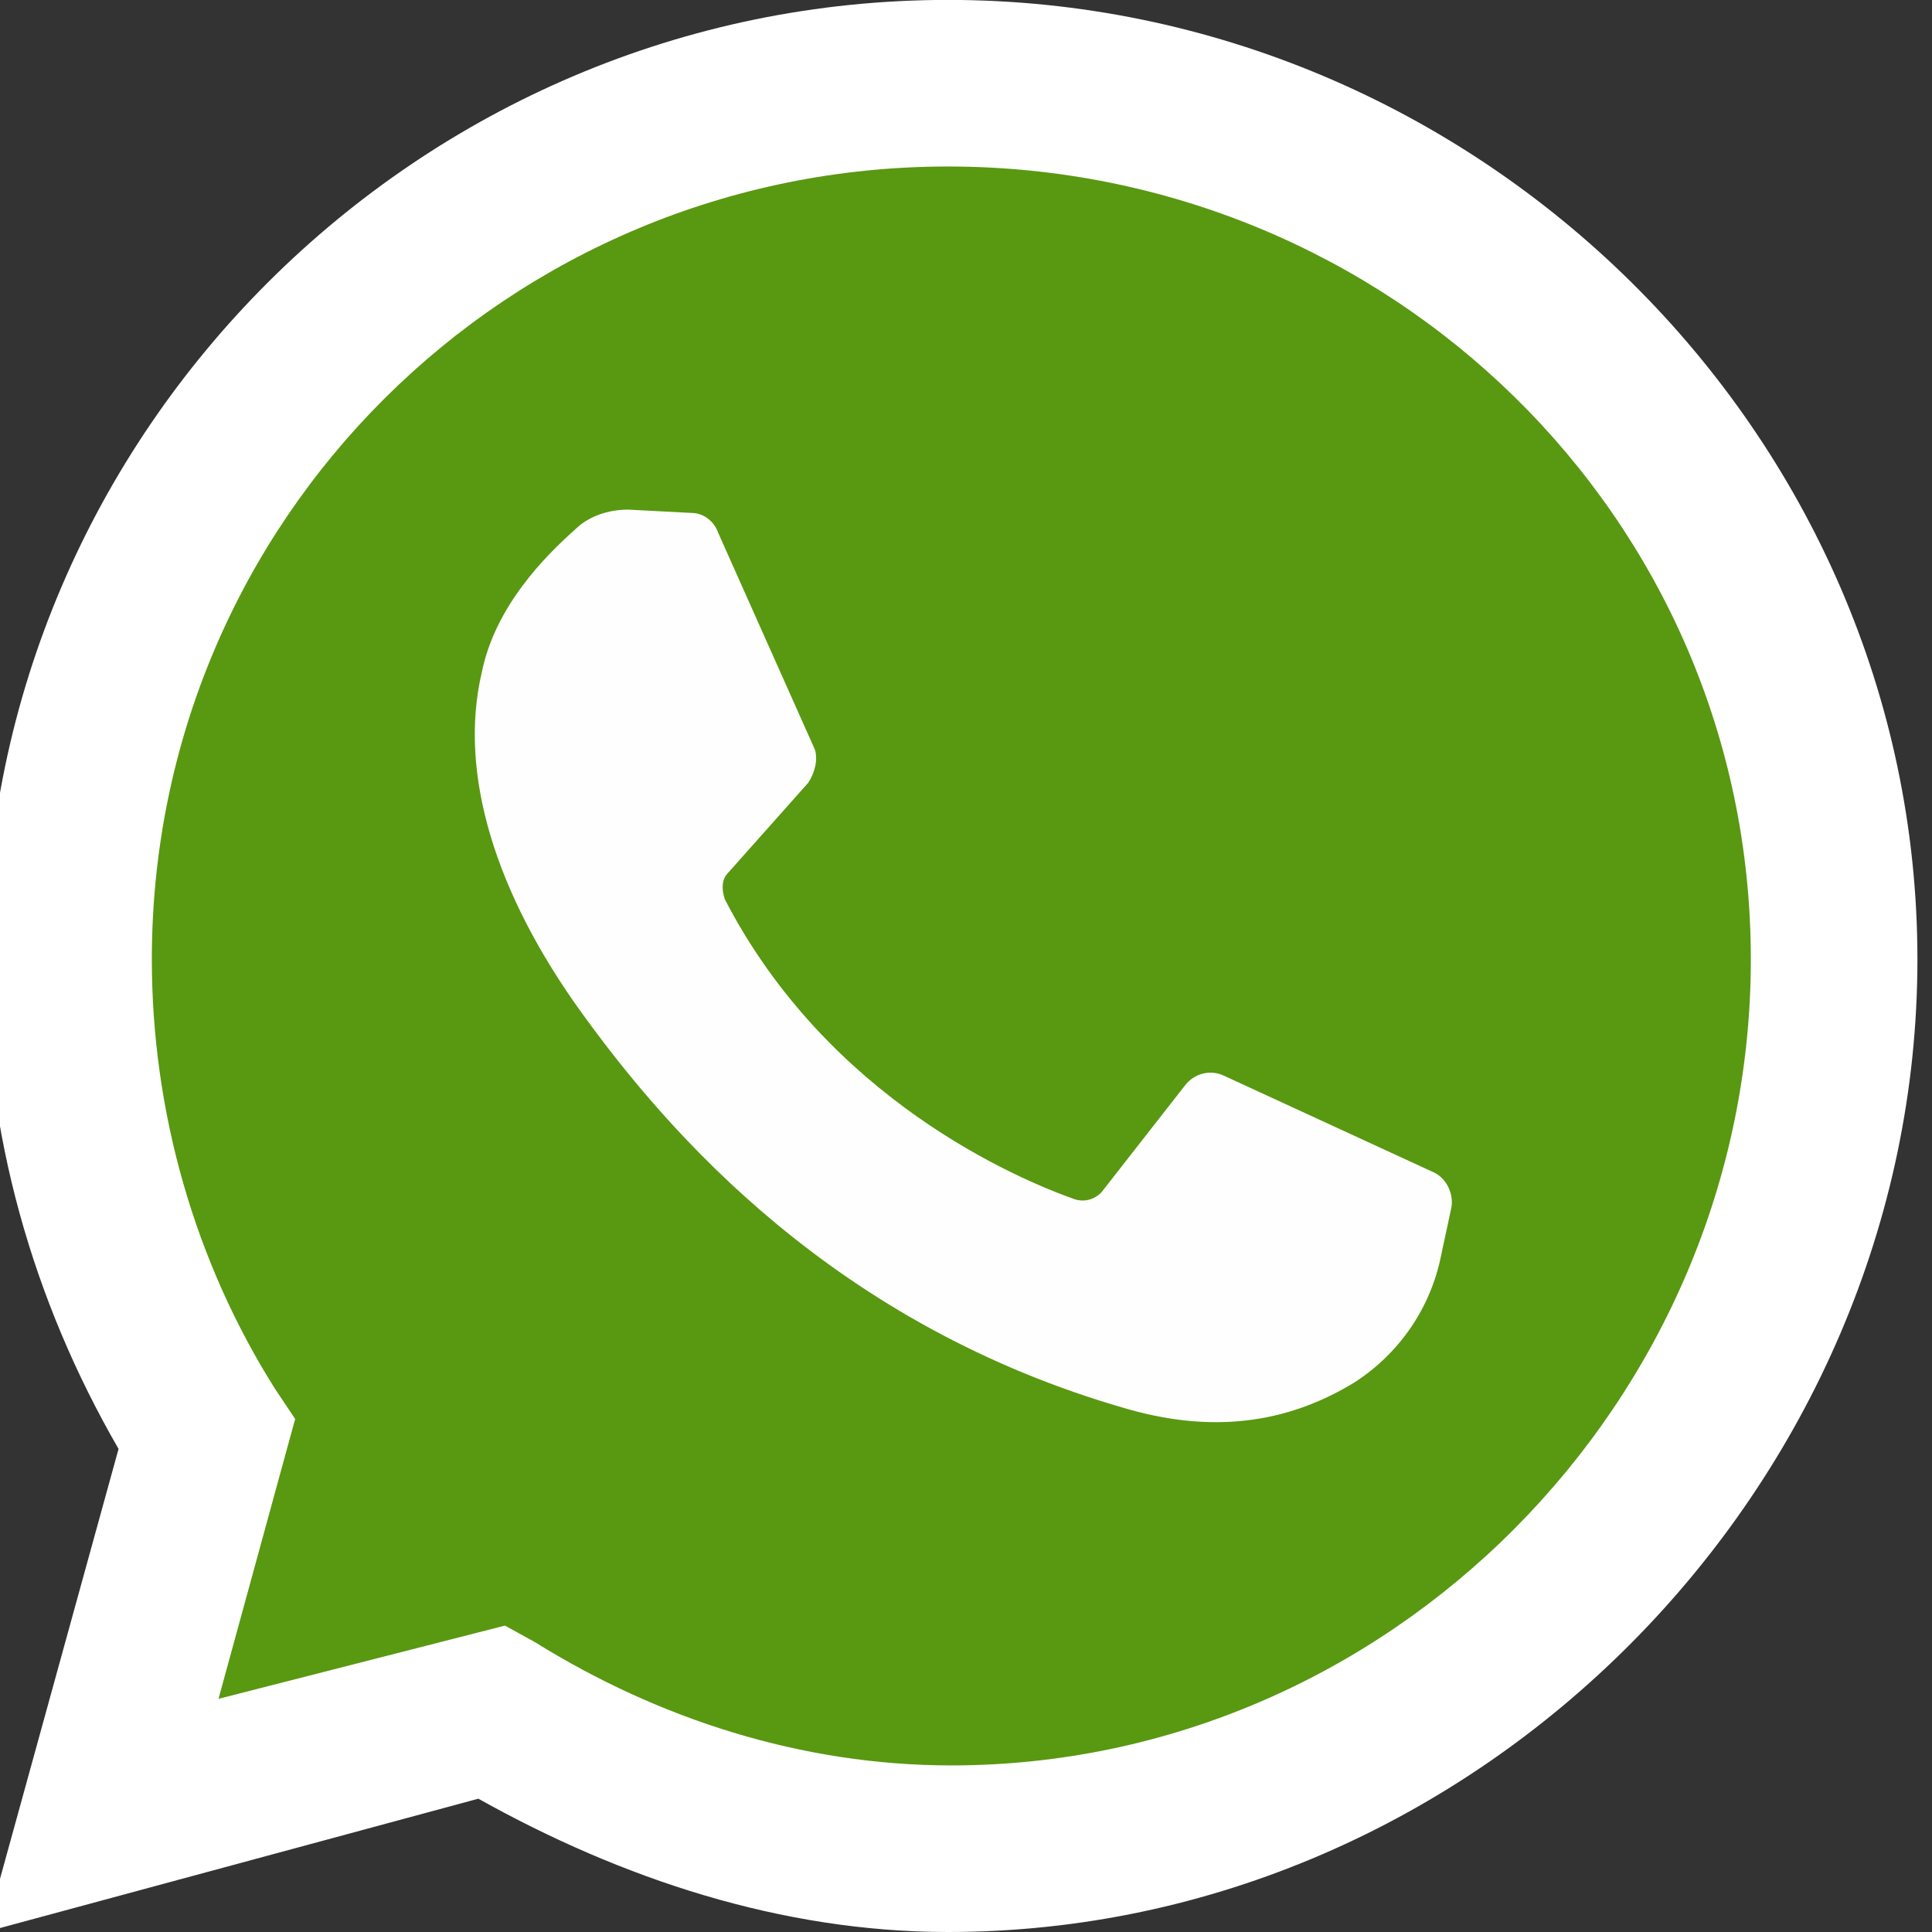
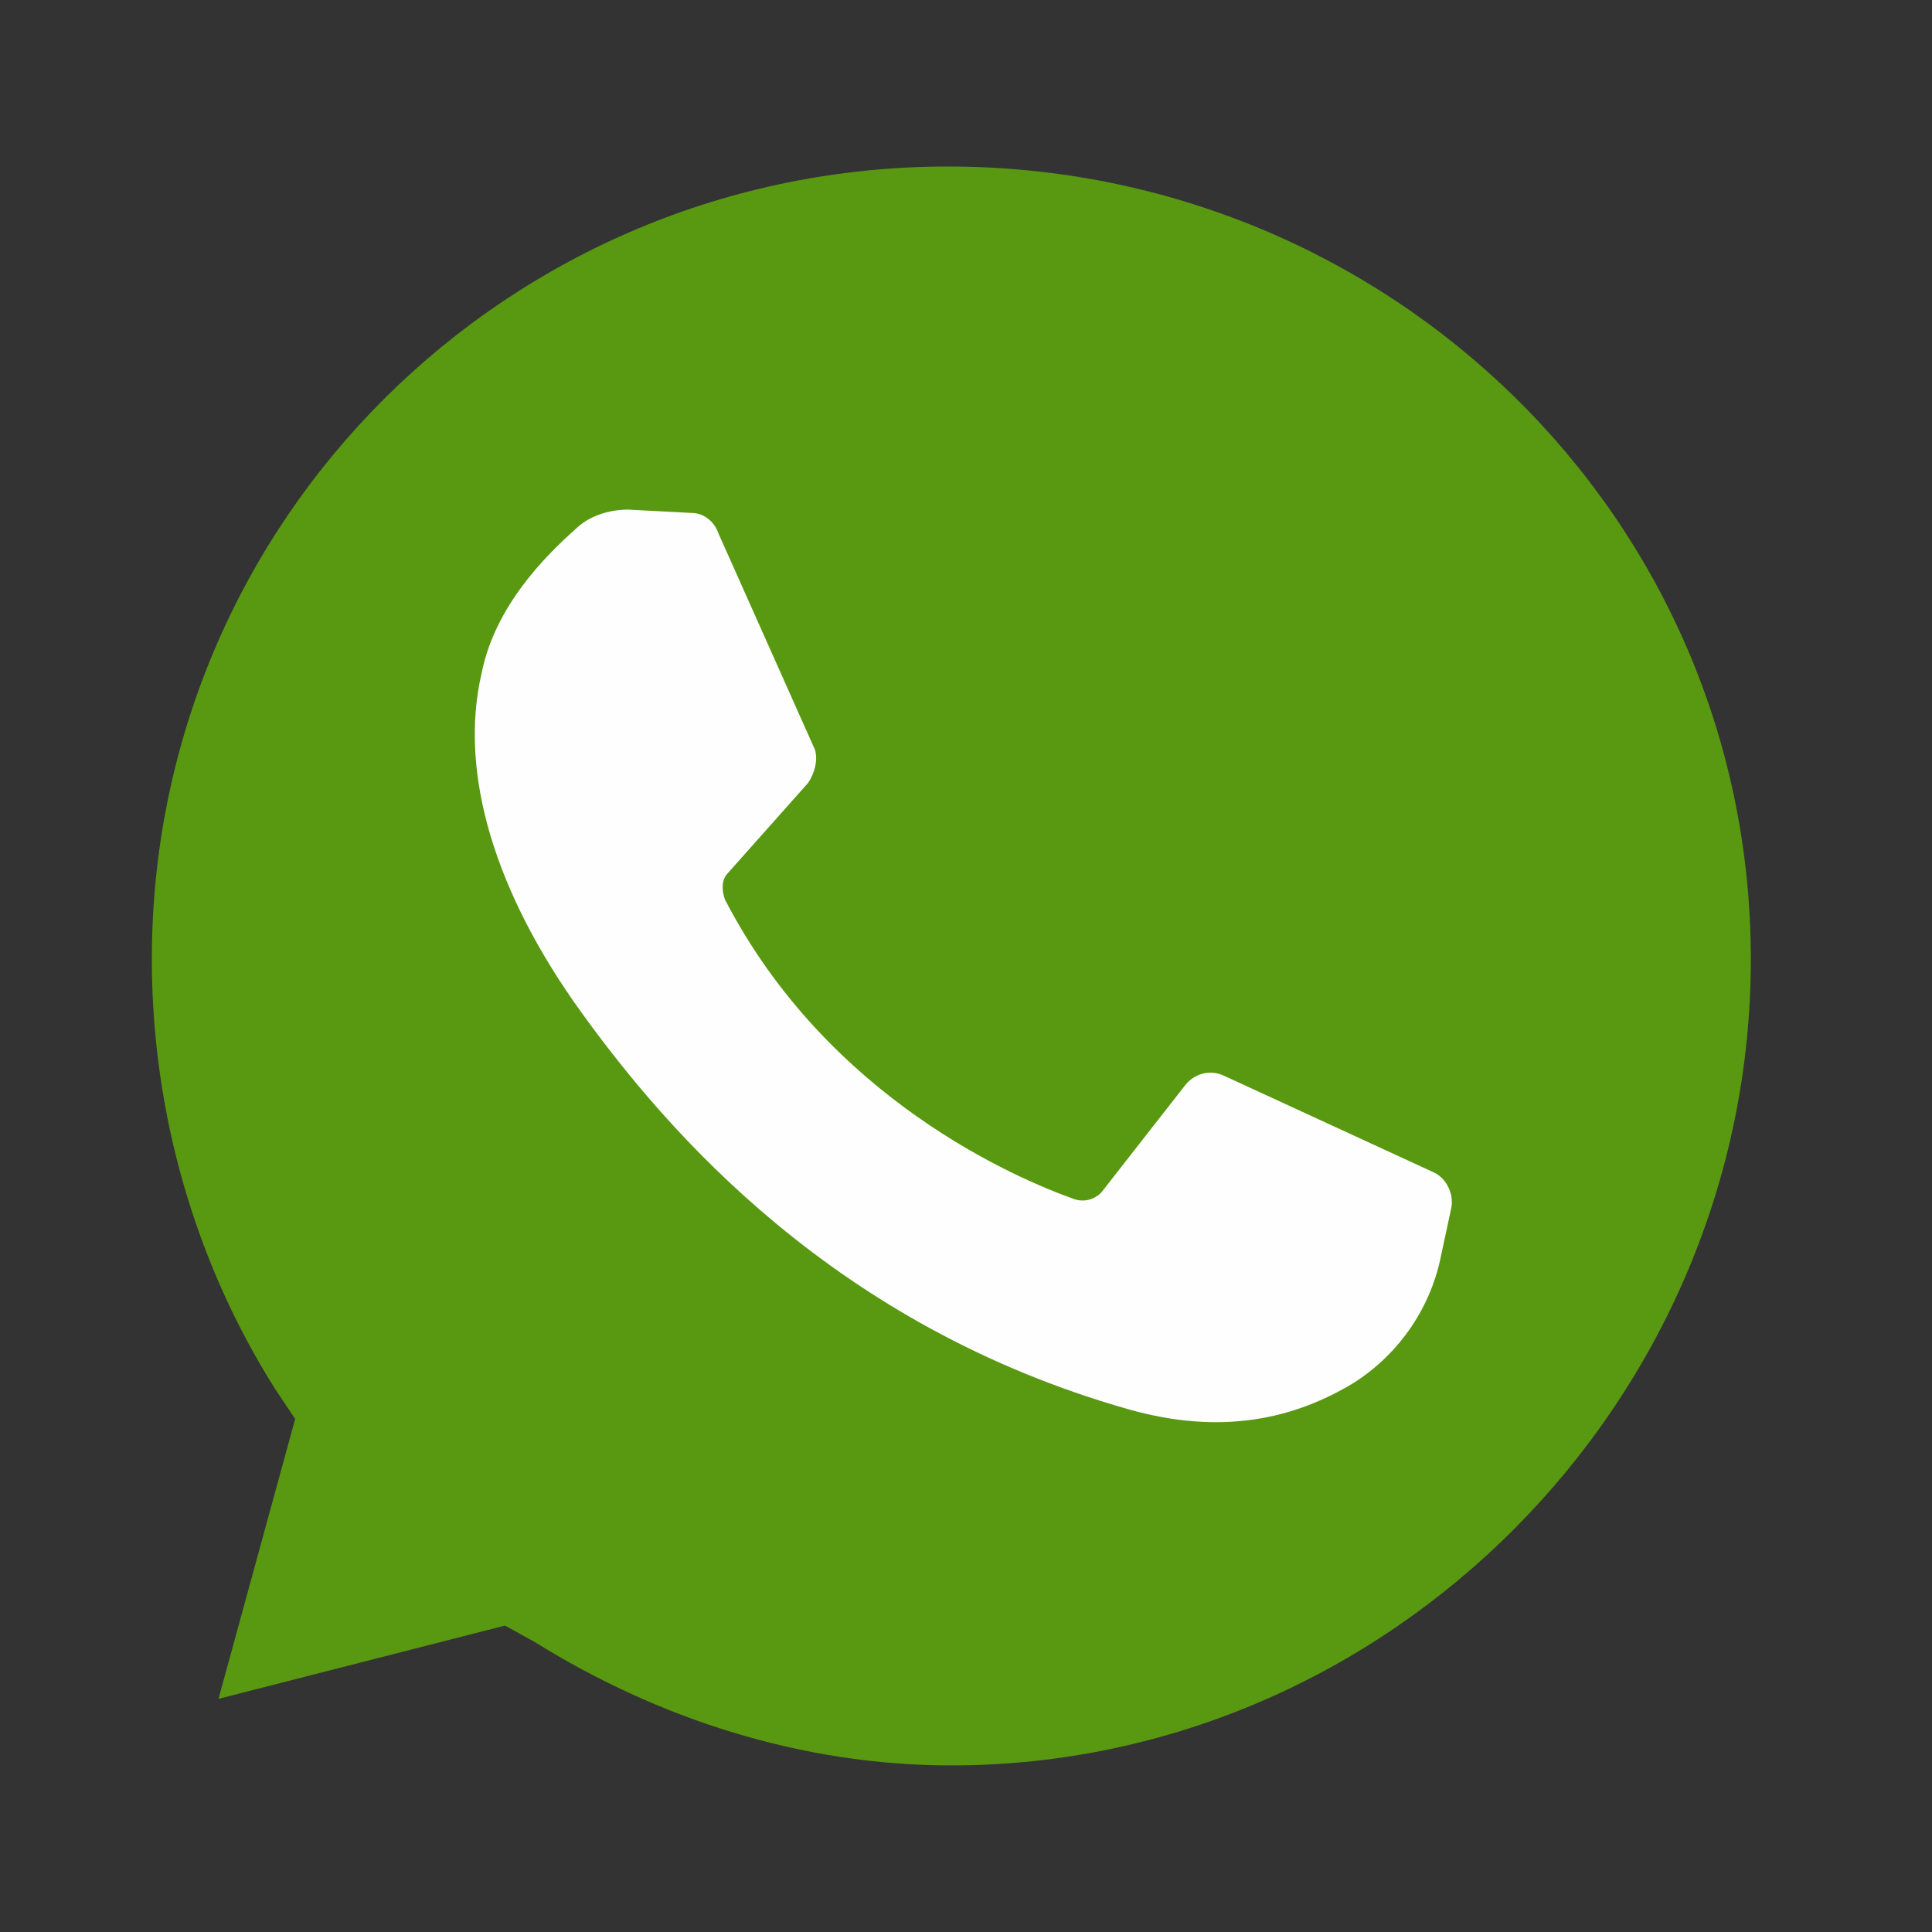
<svg xmlns="http://www.w3.org/2000/svg" version="1.1" id="Layer_1" x="0px" y="0px" width="22px" height="22px" viewBox="289 578 22 22" enable-background="new 289 578 22 22" xml:space="preserve">
  <rect x="289" y="578" width="22" height="22" fill="#333333" stroke="none" />
  <g>
-     <path fill="#FFFFFF" d="M288.833,600l1.517-5.501c-0.986-1.706-1.517-3.603-1.517-5.575c0-5.993,4.931-10.925,10.962-10.925   c6.032,0,11.039,4.932,11.039,10.925S305.827,600,299.795,600c-1.896,0-3.717-0.606-5.348-1.518L288.833,600z" />
    <path fill="#599811" d="M294.75,596.511l0.341,0.188c1.403,0.873,3.035,1.404,4.742,1.404c4.969,0,9.104-4.135,9.104-9.18   s-4.135-9.027-9.142-9.027c-5.007,0-9.066,4.02-9.066,9.027c0,1.745,0.493,3.451,1.404,4.894l0.228,0.341l-0.873,3.187   L294.75,596.511z" />
    <path fill="#FEFEFE" d="M296.875,583.841l-0.721-0.038c-0.228,0-0.455,0.076-0.607,0.228c-0.341,0.304-0.91,0.873-1.062,1.631   c-0.266,1.139,0.151,2.504,1.138,3.87c0.986,1.365,2.883,3.564,6.221,4.514c1.062,0.303,1.896,0.113,2.579-0.304   c0.531-0.342,0.873-0.873,0.986-1.441l0.114-0.531c0.038-0.151-0.038-0.342-0.19-0.417l-2.39-1.101   c-0.151-0.075-0.341-0.037-0.454,0.114l-0.949,1.214c-0.075,0.076-0.189,0.113-0.303,0.076c-0.646-0.229-2.807-1.139-3.983-3.415   c-0.038-0.113-0.038-0.228,0.038-0.303l0.911-1.024c0.076-0.113,0.113-0.266,0.076-0.379l-1.1-2.466   C297.141,583.954,297.026,583.841,296.875,583.841" />
  </g>
</svg>